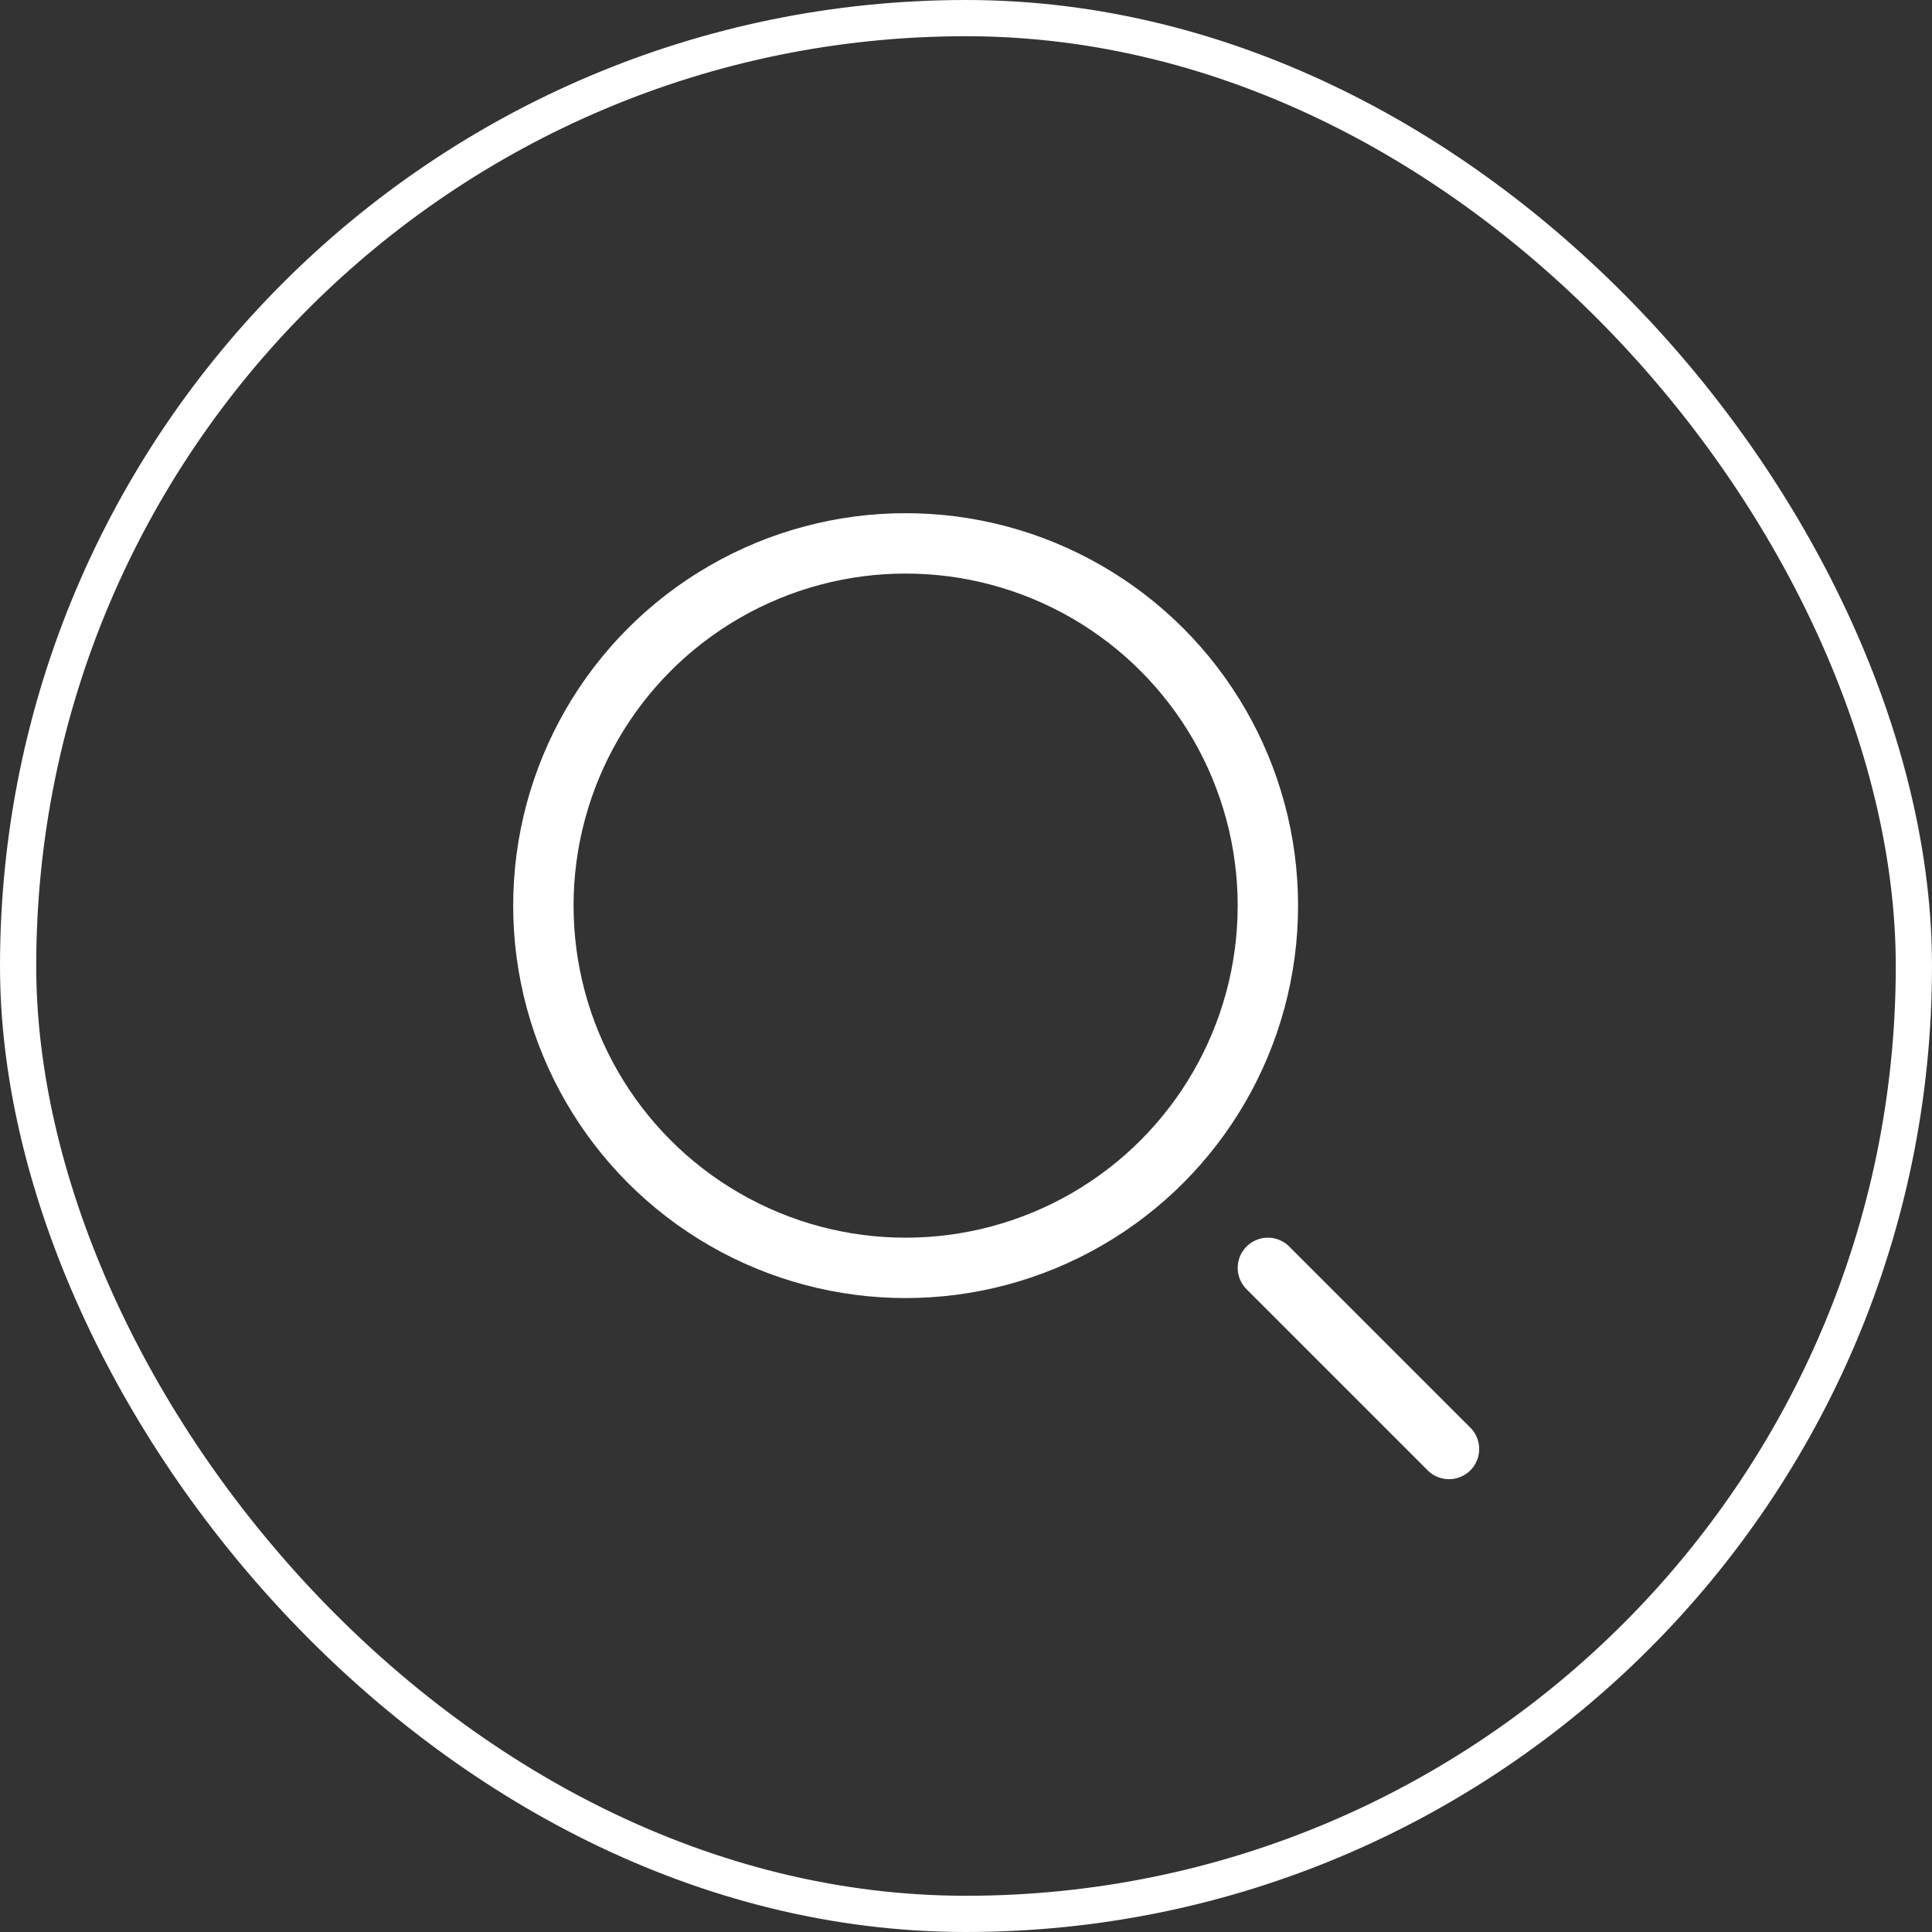
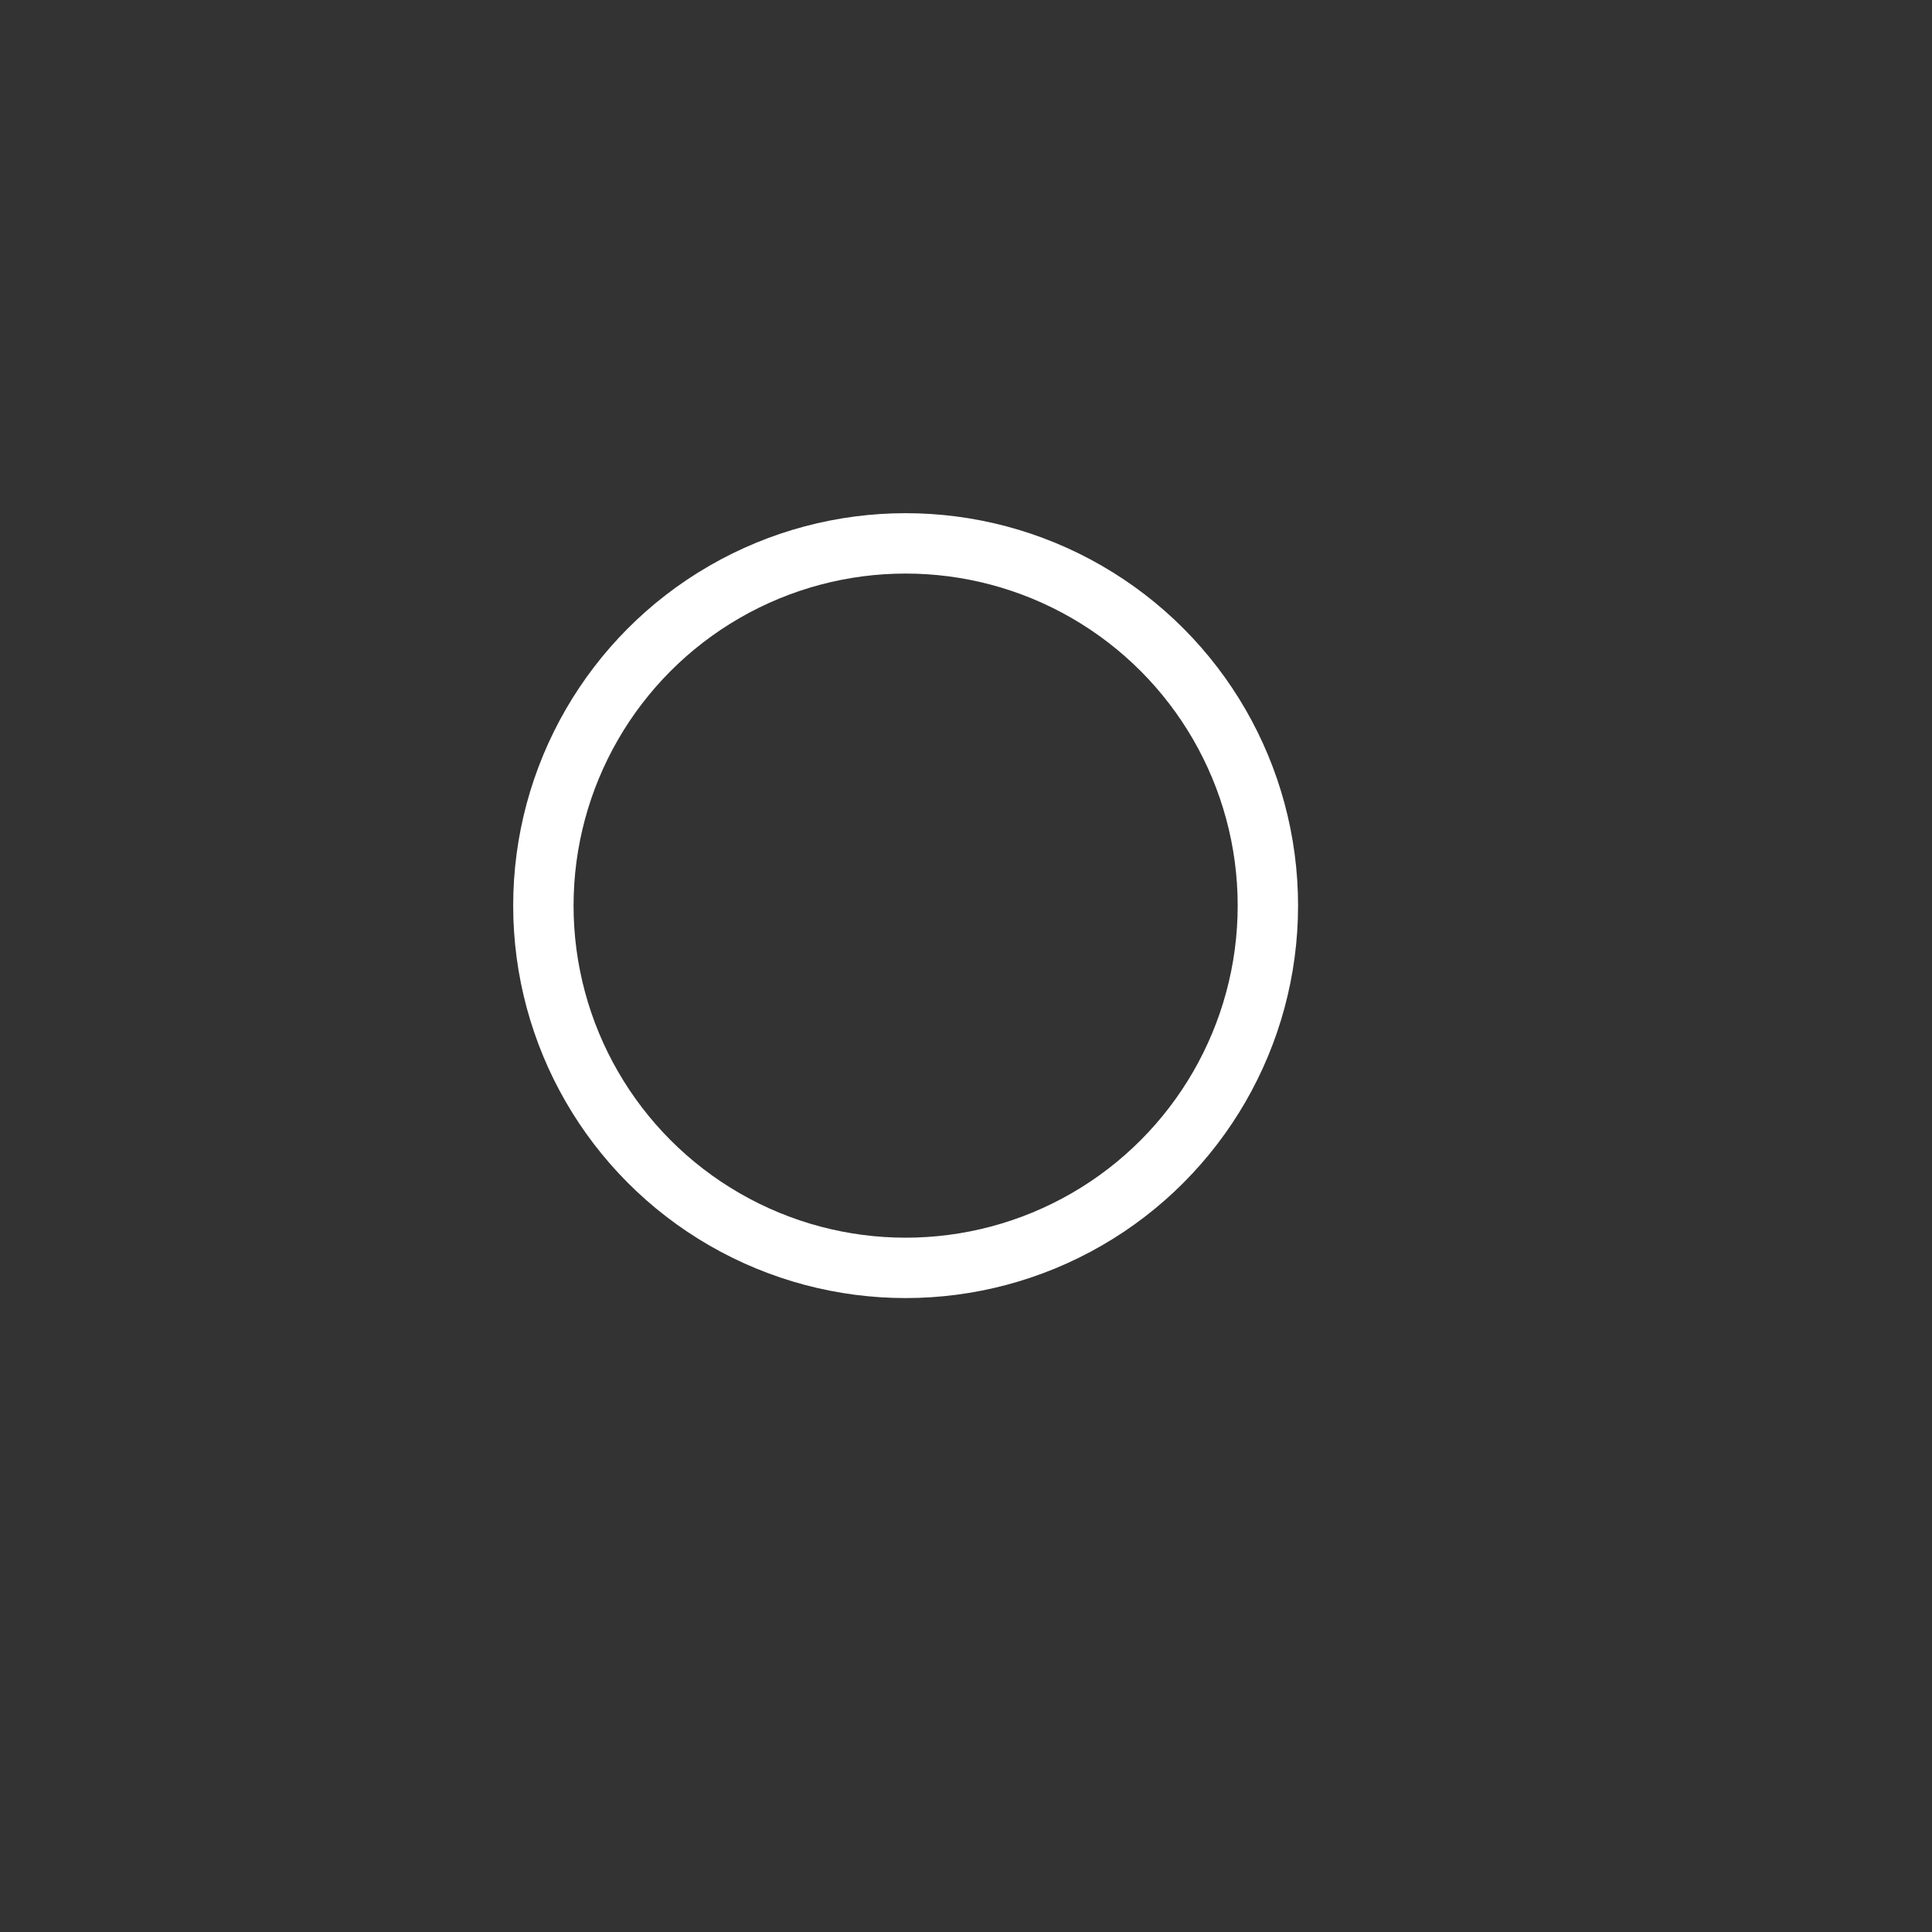
<svg xmlns="http://www.w3.org/2000/svg" width="32" height="32" viewBox="0 0 32 32" fill="none">
  <rect x="0" y="0" width="32" height="32" fill="#333333" stroke="none" />
-   <rect x="0.3" y="0.3" width="31.4" height="31.4" rx="15.7" stroke="white" stroke-width="0.6" />
  <circle cx="15" cy="15" r="6" stroke="white" />
-   <path d="M24 24L21 21" stroke="white" stroke-linecap="round" />
</svg>